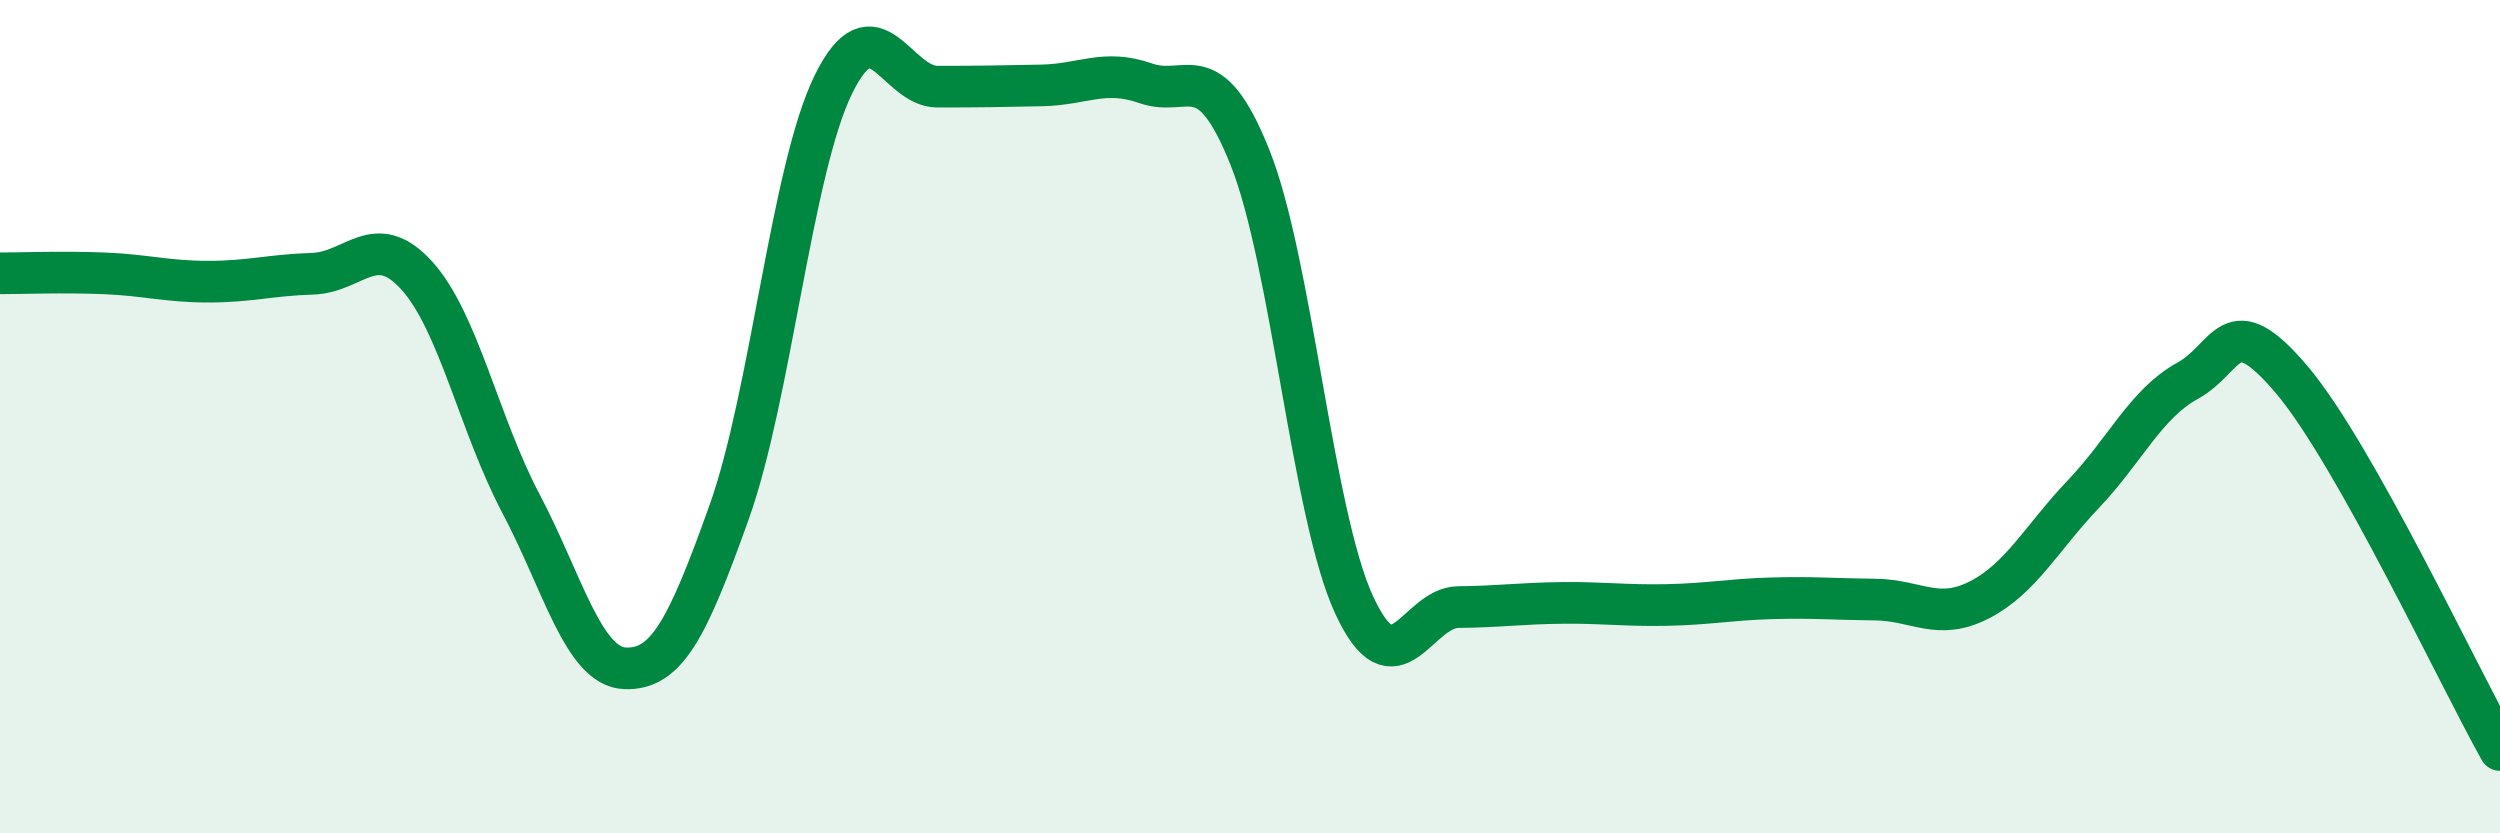
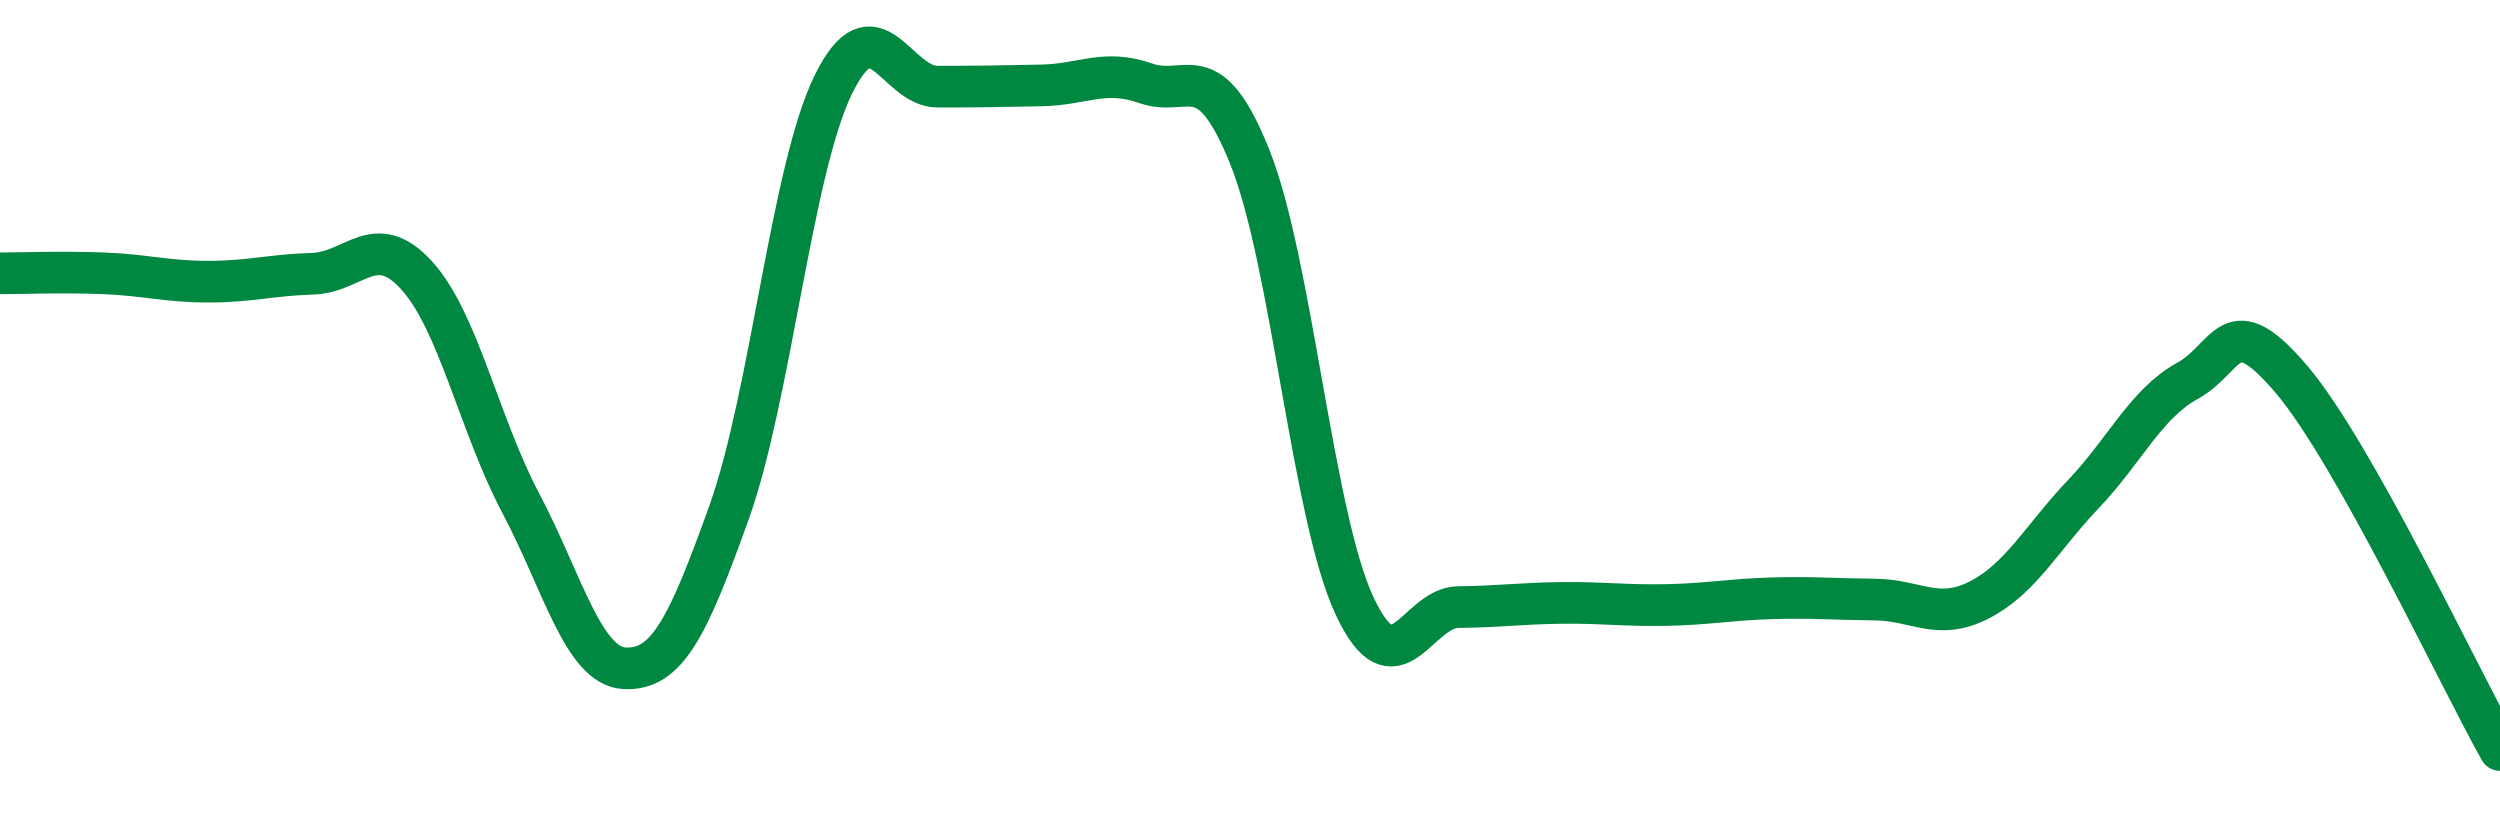
<svg xmlns="http://www.w3.org/2000/svg" width="60" height="20" viewBox="0 0 60 20">
-   <path d="M 0,6.56 C 0.5,6.56 1.5,6.52 2.5,6.56 C 3.5,6.6 4,6.76 5,6.76 C 6,6.76 6.5,6.6 7.5,6.57 C 8.5,6.54 9,5.51 10,6.61 C 11,7.71 11.5,10.19 12.5,12.08 C 13.5,13.97 14,16 15,16.04 C 16,16.08 16.5,15.09 17.5,12.29 C 18.5,9.49 19,4.07 20,2.03 C 21,-0.01 21.5,2.08 22.5,2.08 C 23.5,2.08 24,2.07 25,2.05 C 26,2.03 26.5,1.65 27.5,2 C 28.5,2.35 29,1.28 30,3.78 C 31,6.28 31.5,12.36 32.5,14.52 C 33.5,16.68 34,14.58 35,14.57 C 36,14.56 36.5,14.48 37.5,14.47 C 38.5,14.46 39,14.54 40,14.52 C 41,14.5 41.5,14.39 42.5,14.36 C 43.5,14.33 44,14.38 45,14.39 C 46,14.4 46.5,14.91 47.5,14.4 C 48.5,13.89 49,12.91 50,11.86 C 51,10.81 51.5,9.69 52.5,9.14 C 53.5,8.59 53.5,7.34 55,9.11 C 56.5,10.88 59,16.22 60,18L60 20L0 20Z" fill="#008740" opacity="0.1" stroke-linecap="round" stroke-linejoin="round" />
  <path d="M 0,6.56 C 0.5,6.56 1.5,6.52 2.5,6.56 C 3.5,6.6 4,6.76 5,6.76 C 6,6.76 6.5,6.6 7.5,6.57 C 8.5,6.54 9,5.51 10,6.61 C 11,7.71 11.5,10.19 12.5,12.08 C 13.5,13.97 14,16 15,16.04 C 16,16.08 16.5,15.09 17.5,12.29 C 18.5,9.49 19,4.07 20,2.03 C 21,-0.01 21.5,2.08 22.5,2.08 C 23.5,2.08 24,2.07 25,2.05 C 26,2.03 26.5,1.65 27.5,2 C 28.5,2.35 29,1.28 30,3.78 C 31,6.28 31.5,12.36 32.5,14.52 C 33.5,16.68 34,14.58 35,14.57 C 36,14.56 36.5,14.48 37.5,14.47 C 38.5,14.46 39,14.54 40,14.52 C 41,14.5 41.5,14.39 42.5,14.36 C 43.5,14.33 44,14.38 45,14.39 C 46,14.4 46.5,14.91 47.5,14.4 C 48.5,13.89 49,12.91 50,11.86 C 51,10.81 51.5,9.69 52.5,9.14 C 53.5,8.59 53.5,7.34 55,9.11 C 56.5,10.88 59,16.22 60,18" stroke="#008740" stroke-width="1" fill="none" stroke-linecap="round" stroke-linejoin="round" />
</svg>